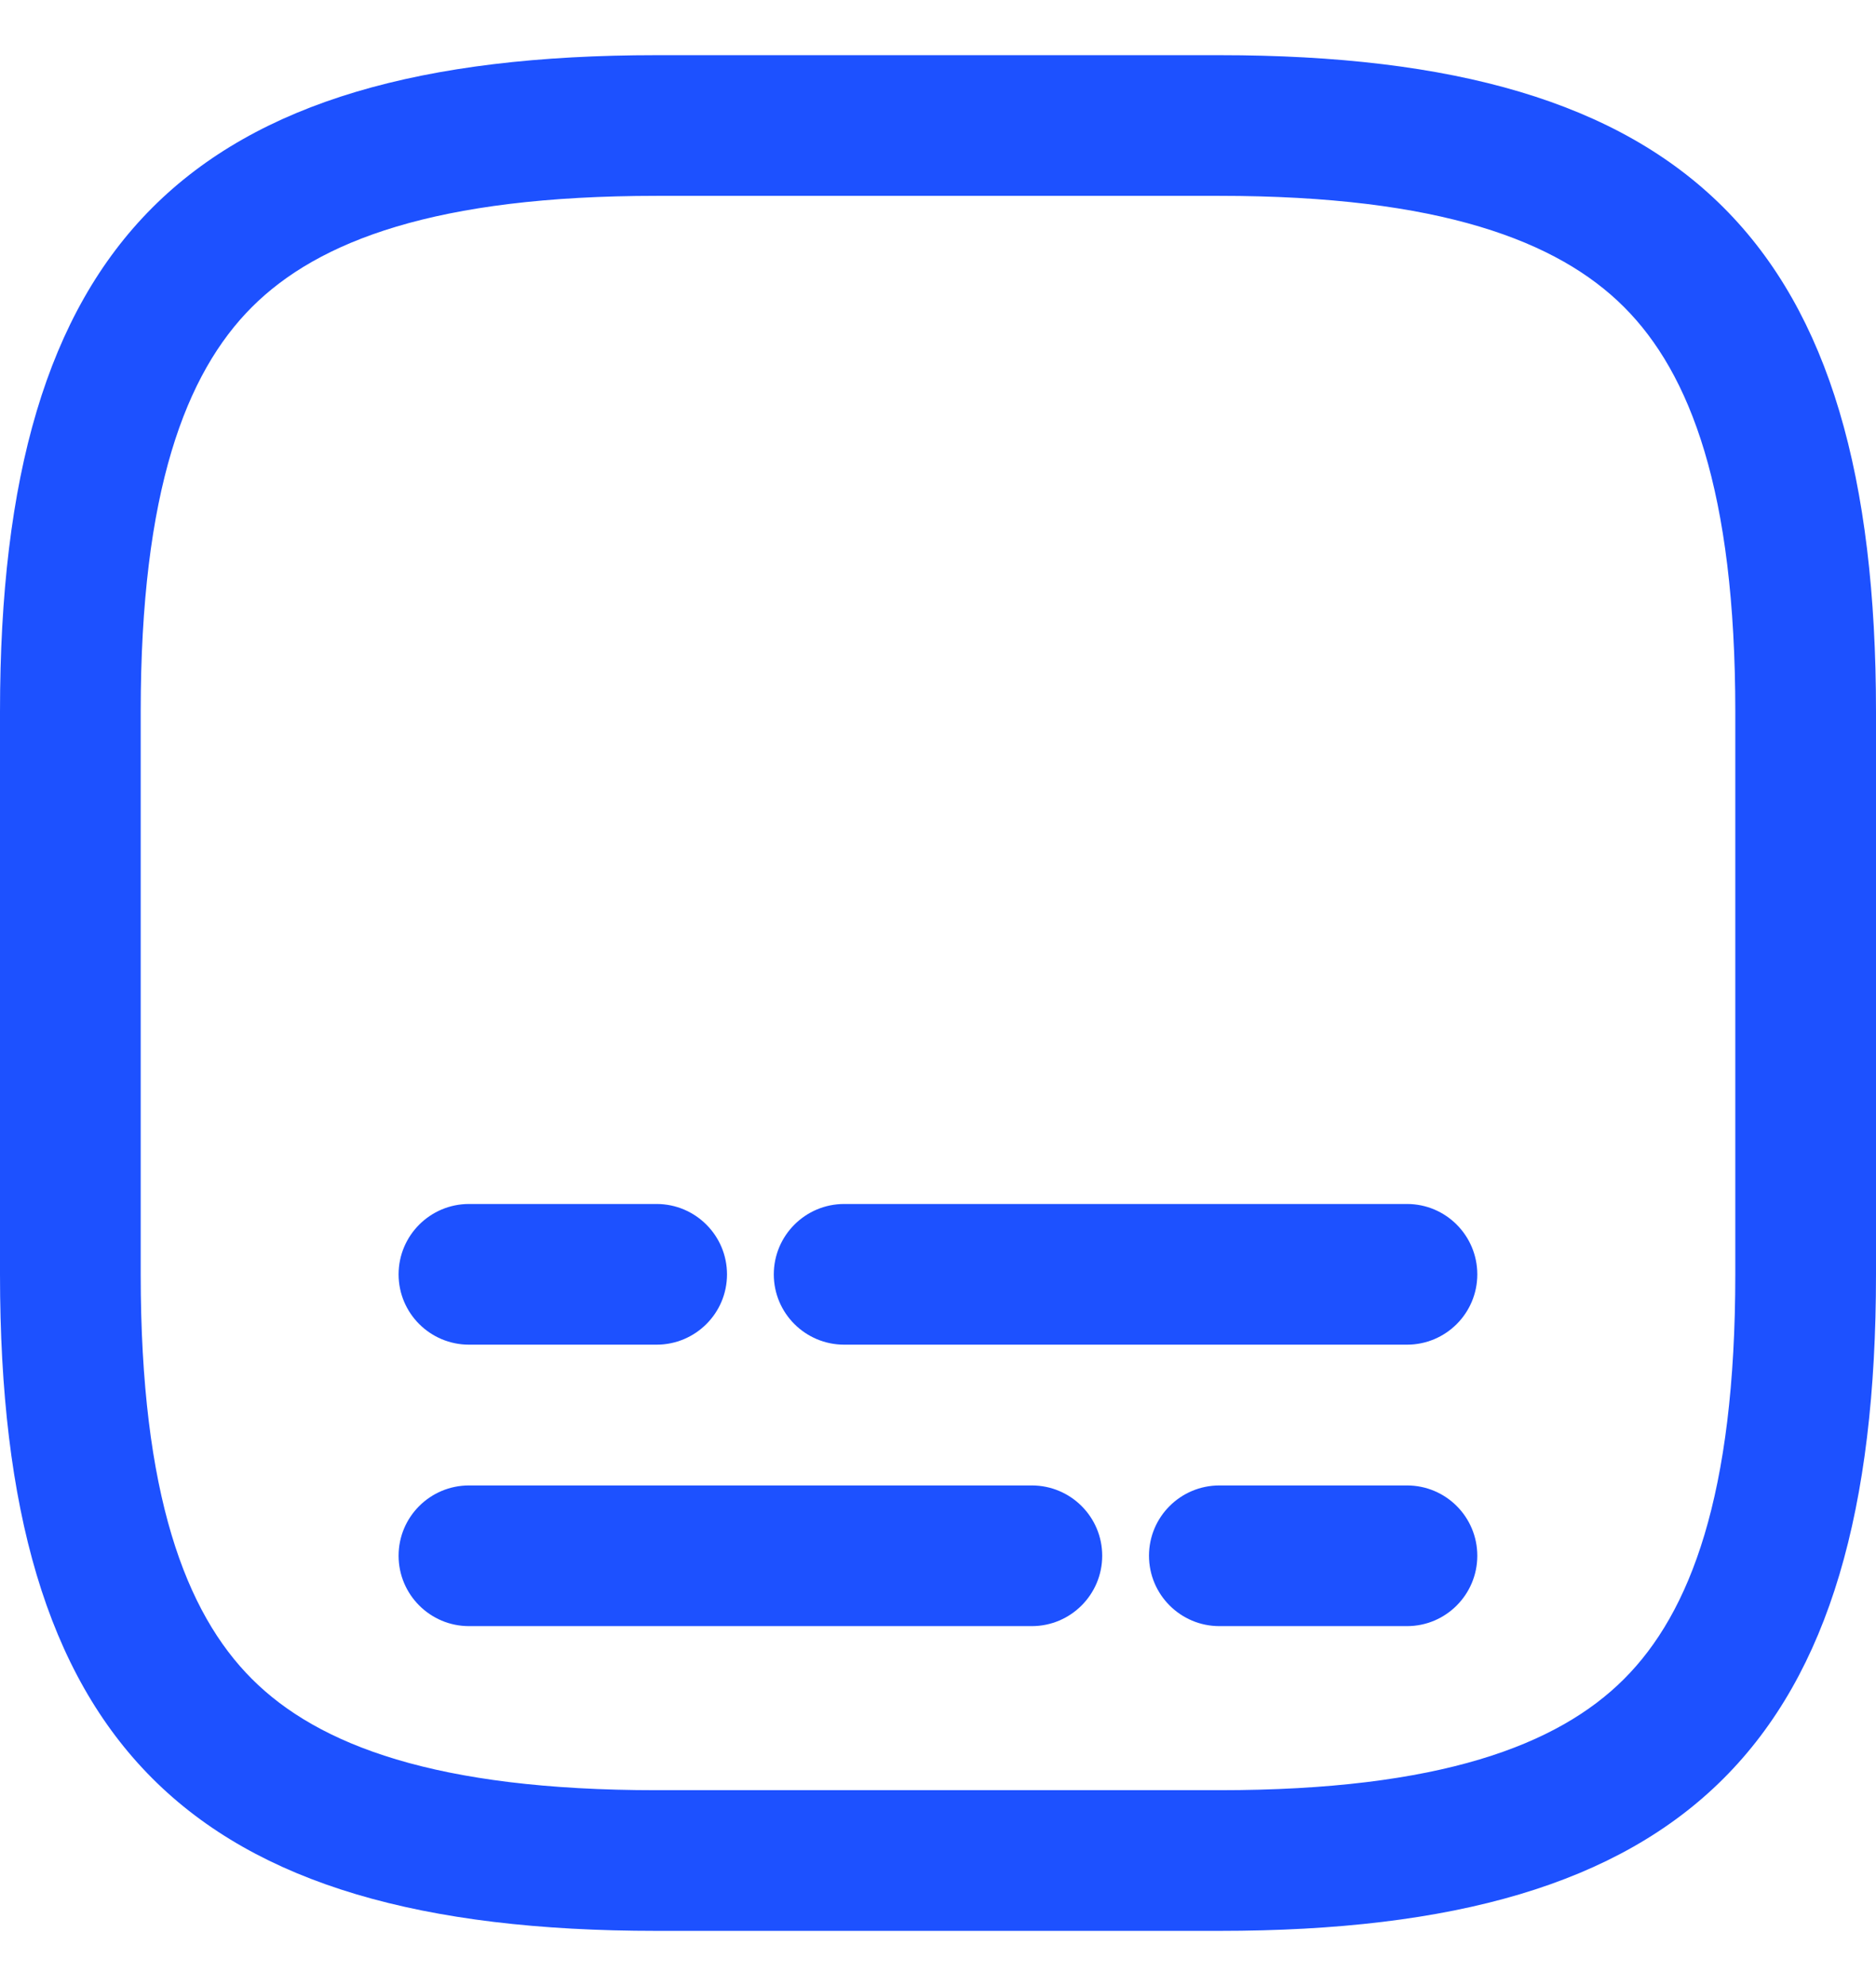
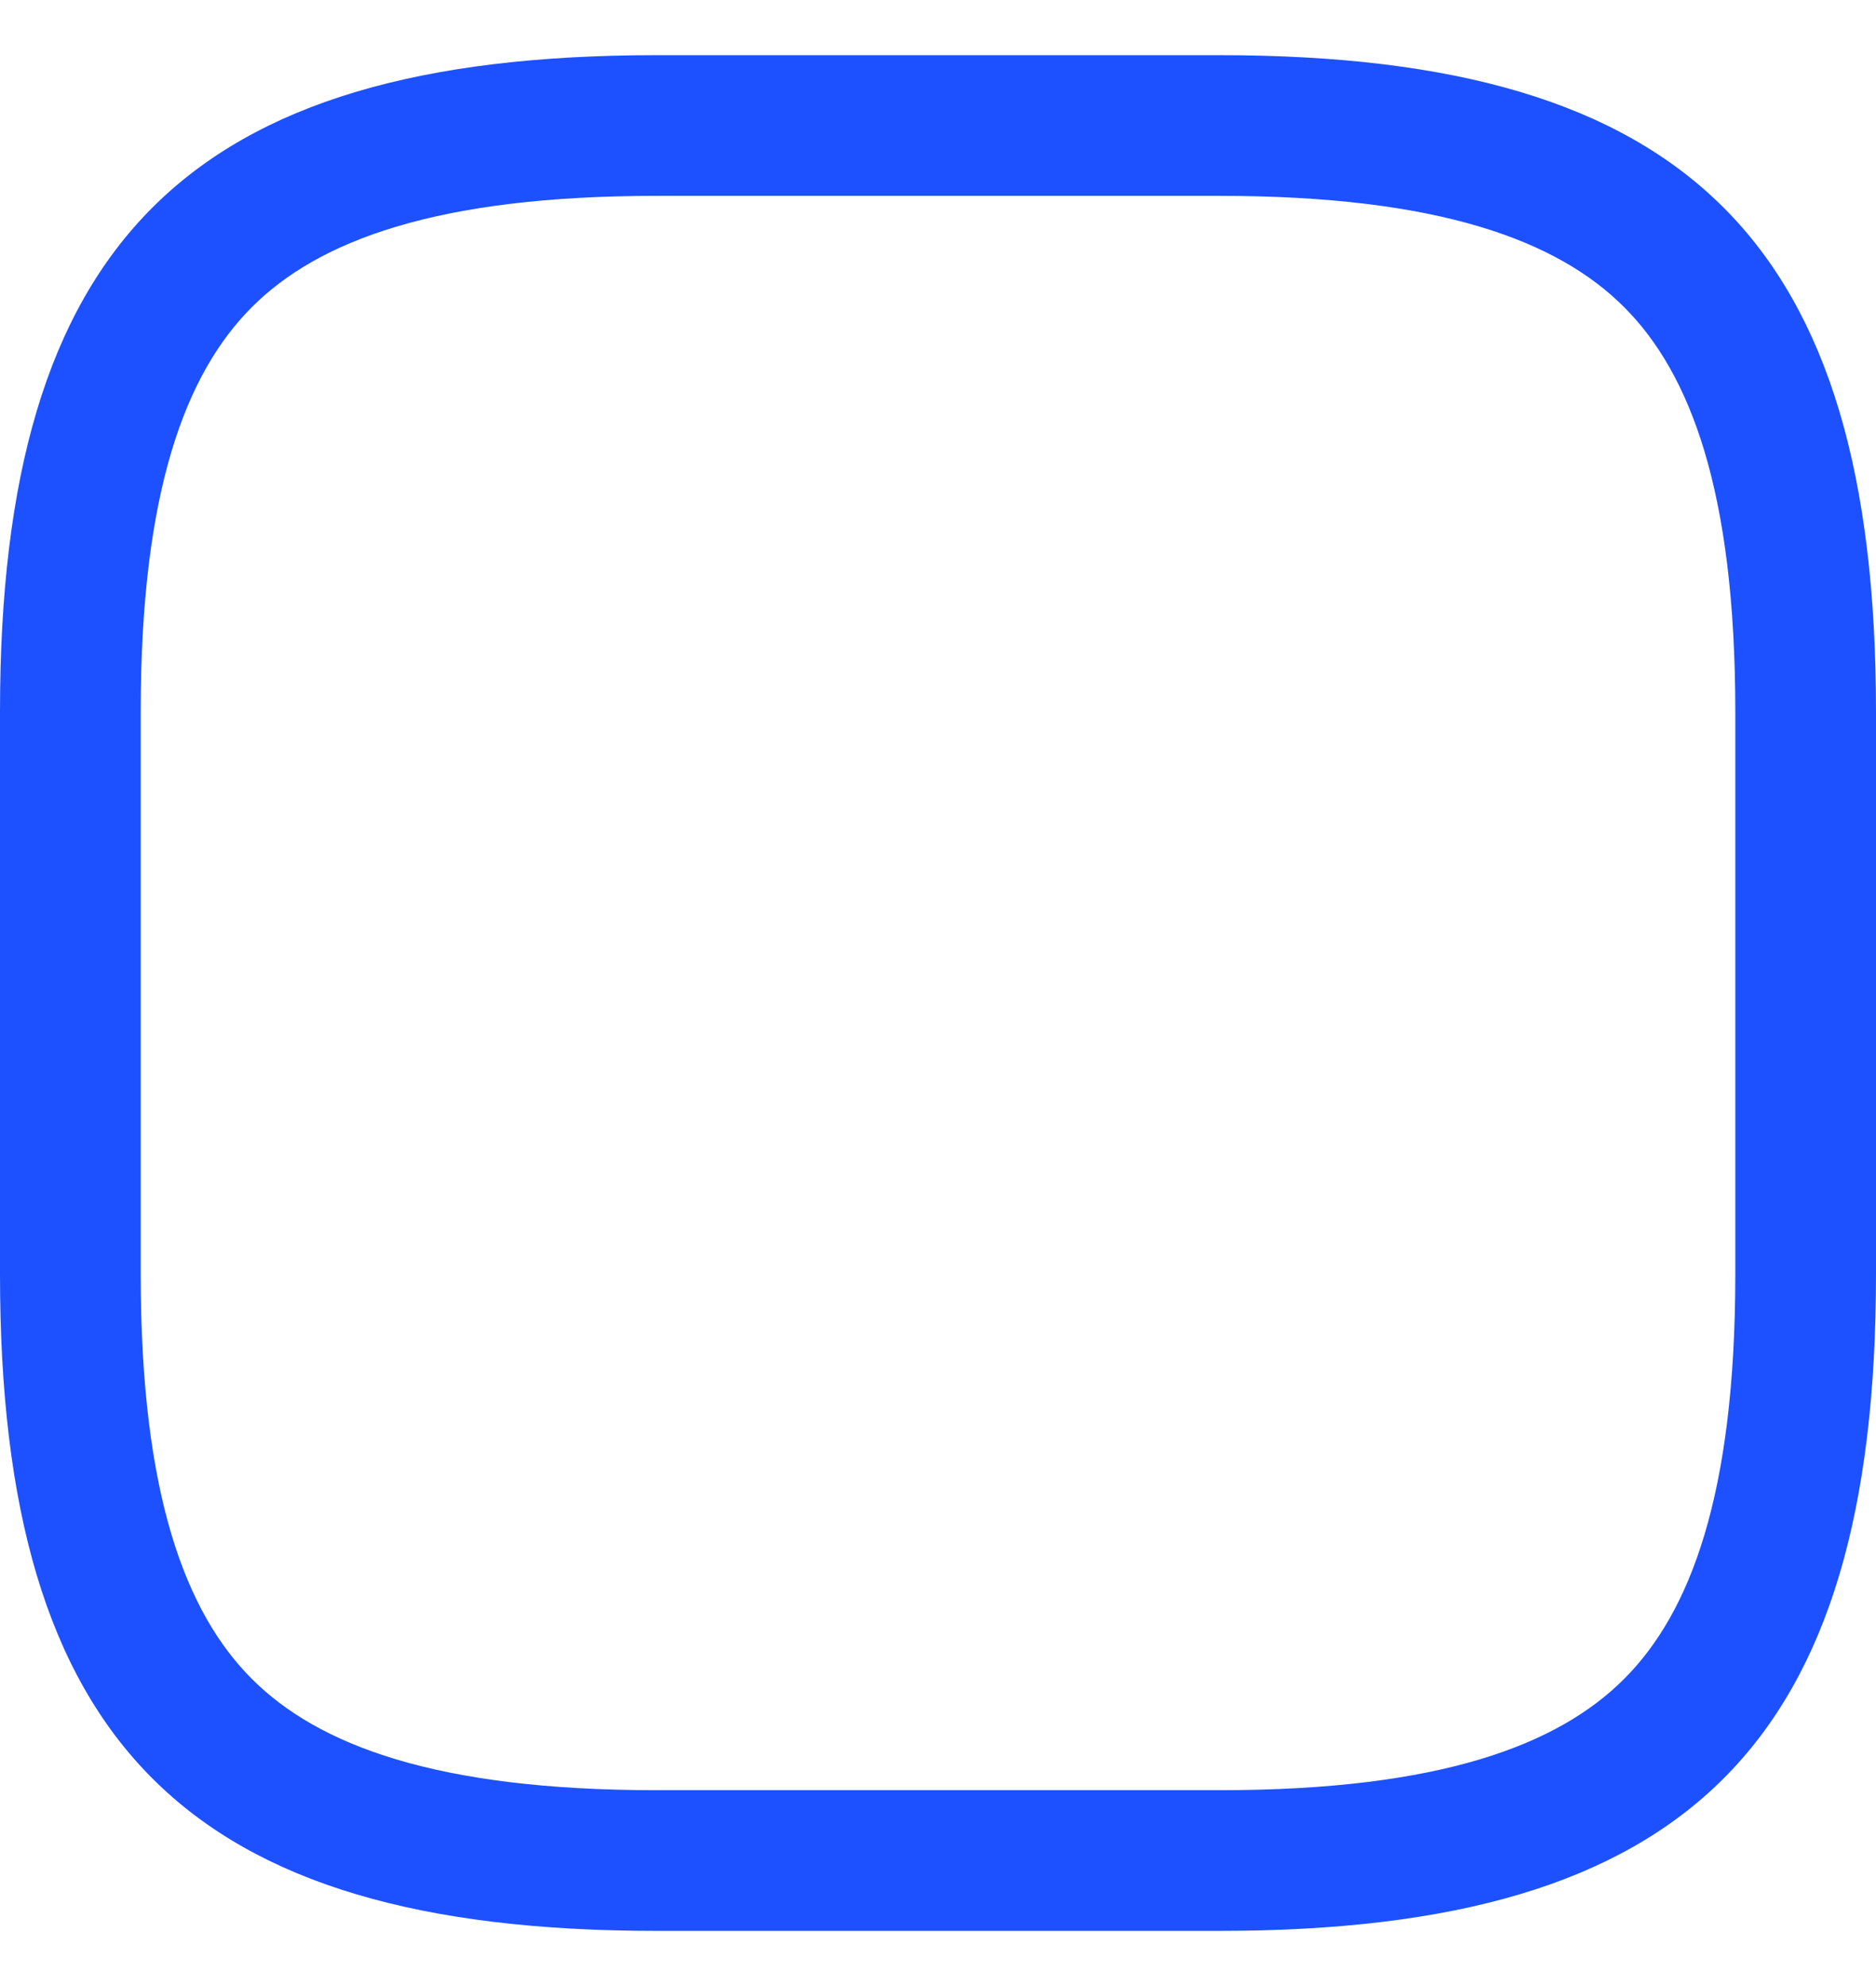
<svg xmlns="http://www.w3.org/2000/svg" width="17" height="18" viewBox="0 0 17 18" fill="none">
  <g id="Group 13">
-     <path id="Vector" d="M10.412 14.1C10.412 13.748 10.698 13.463 11.05 13.463H12.75C13.102 13.463 13.387 13.748 13.387 14.1C13.387 14.452 13.102 14.738 12.75 14.738H11.05C10.698 14.738 10.412 14.452 10.412 14.1Z" fill="#1D51FF" />
-     <path id="Vector_2" d="M4.25 10.912C3.898 10.912 3.612 11.198 3.612 11.55C3.612 11.902 3.898 12.187 4.25 12.187H5.95C6.302 12.187 6.588 11.902 6.588 11.55C6.588 11.198 6.302 10.912 5.95 10.912H4.25Z" fill="#1D51FF" />
-     <path id="Vector_3" d="M3.612 14.1C3.612 13.748 3.898 13.463 4.25 13.463H9.35C9.702 13.463 9.988 13.748 9.988 14.1C9.988 14.452 9.702 14.738 9.35 14.738H4.25C3.898 14.738 3.612 14.452 3.612 14.1Z" fill="#1D51FF" />
-     <path id="Vector_4" d="M7.65 10.912C7.298 10.912 7.012 11.198 7.012 11.55C7.012 11.902 7.298 12.187 7.65 12.187H12.75C13.102 12.187 13.387 11.902 13.387 11.55C13.387 11.198 13.102 10.912 12.75 10.912H7.65Z" fill="#1D51FF" />
    <path id="Vector_5" fill-rule="evenodd" clip-rule="evenodd" d="M11.05 17.5H5.95C1.7 17.5 0 15.8 0 11.55V6.45C0 2.2 1.7 0.5 5.95 0.5H11.05C15.3 0.5 17 2.2 17 6.45V11.55C17 15.8 15.3 17.5 11.05 17.5ZM5.95 16.225H11.05C13.049 16.225 14.117 15.817 14.717 15.217C15.317 14.617 15.725 13.549 15.725 11.55V6.45C15.725 4.451 15.317 3.383 14.717 2.783C14.117 2.183 13.049 1.775 11.05 1.775H5.95C3.951 1.775 2.883 2.183 2.283 2.783C1.683 3.383 1.275 4.451 1.275 6.45V11.55C1.275 13.549 1.683 14.617 2.283 15.217C2.883 15.817 3.951 16.225 5.95 16.225Z" fill="#1D51FF" />
  </g>
</svg>